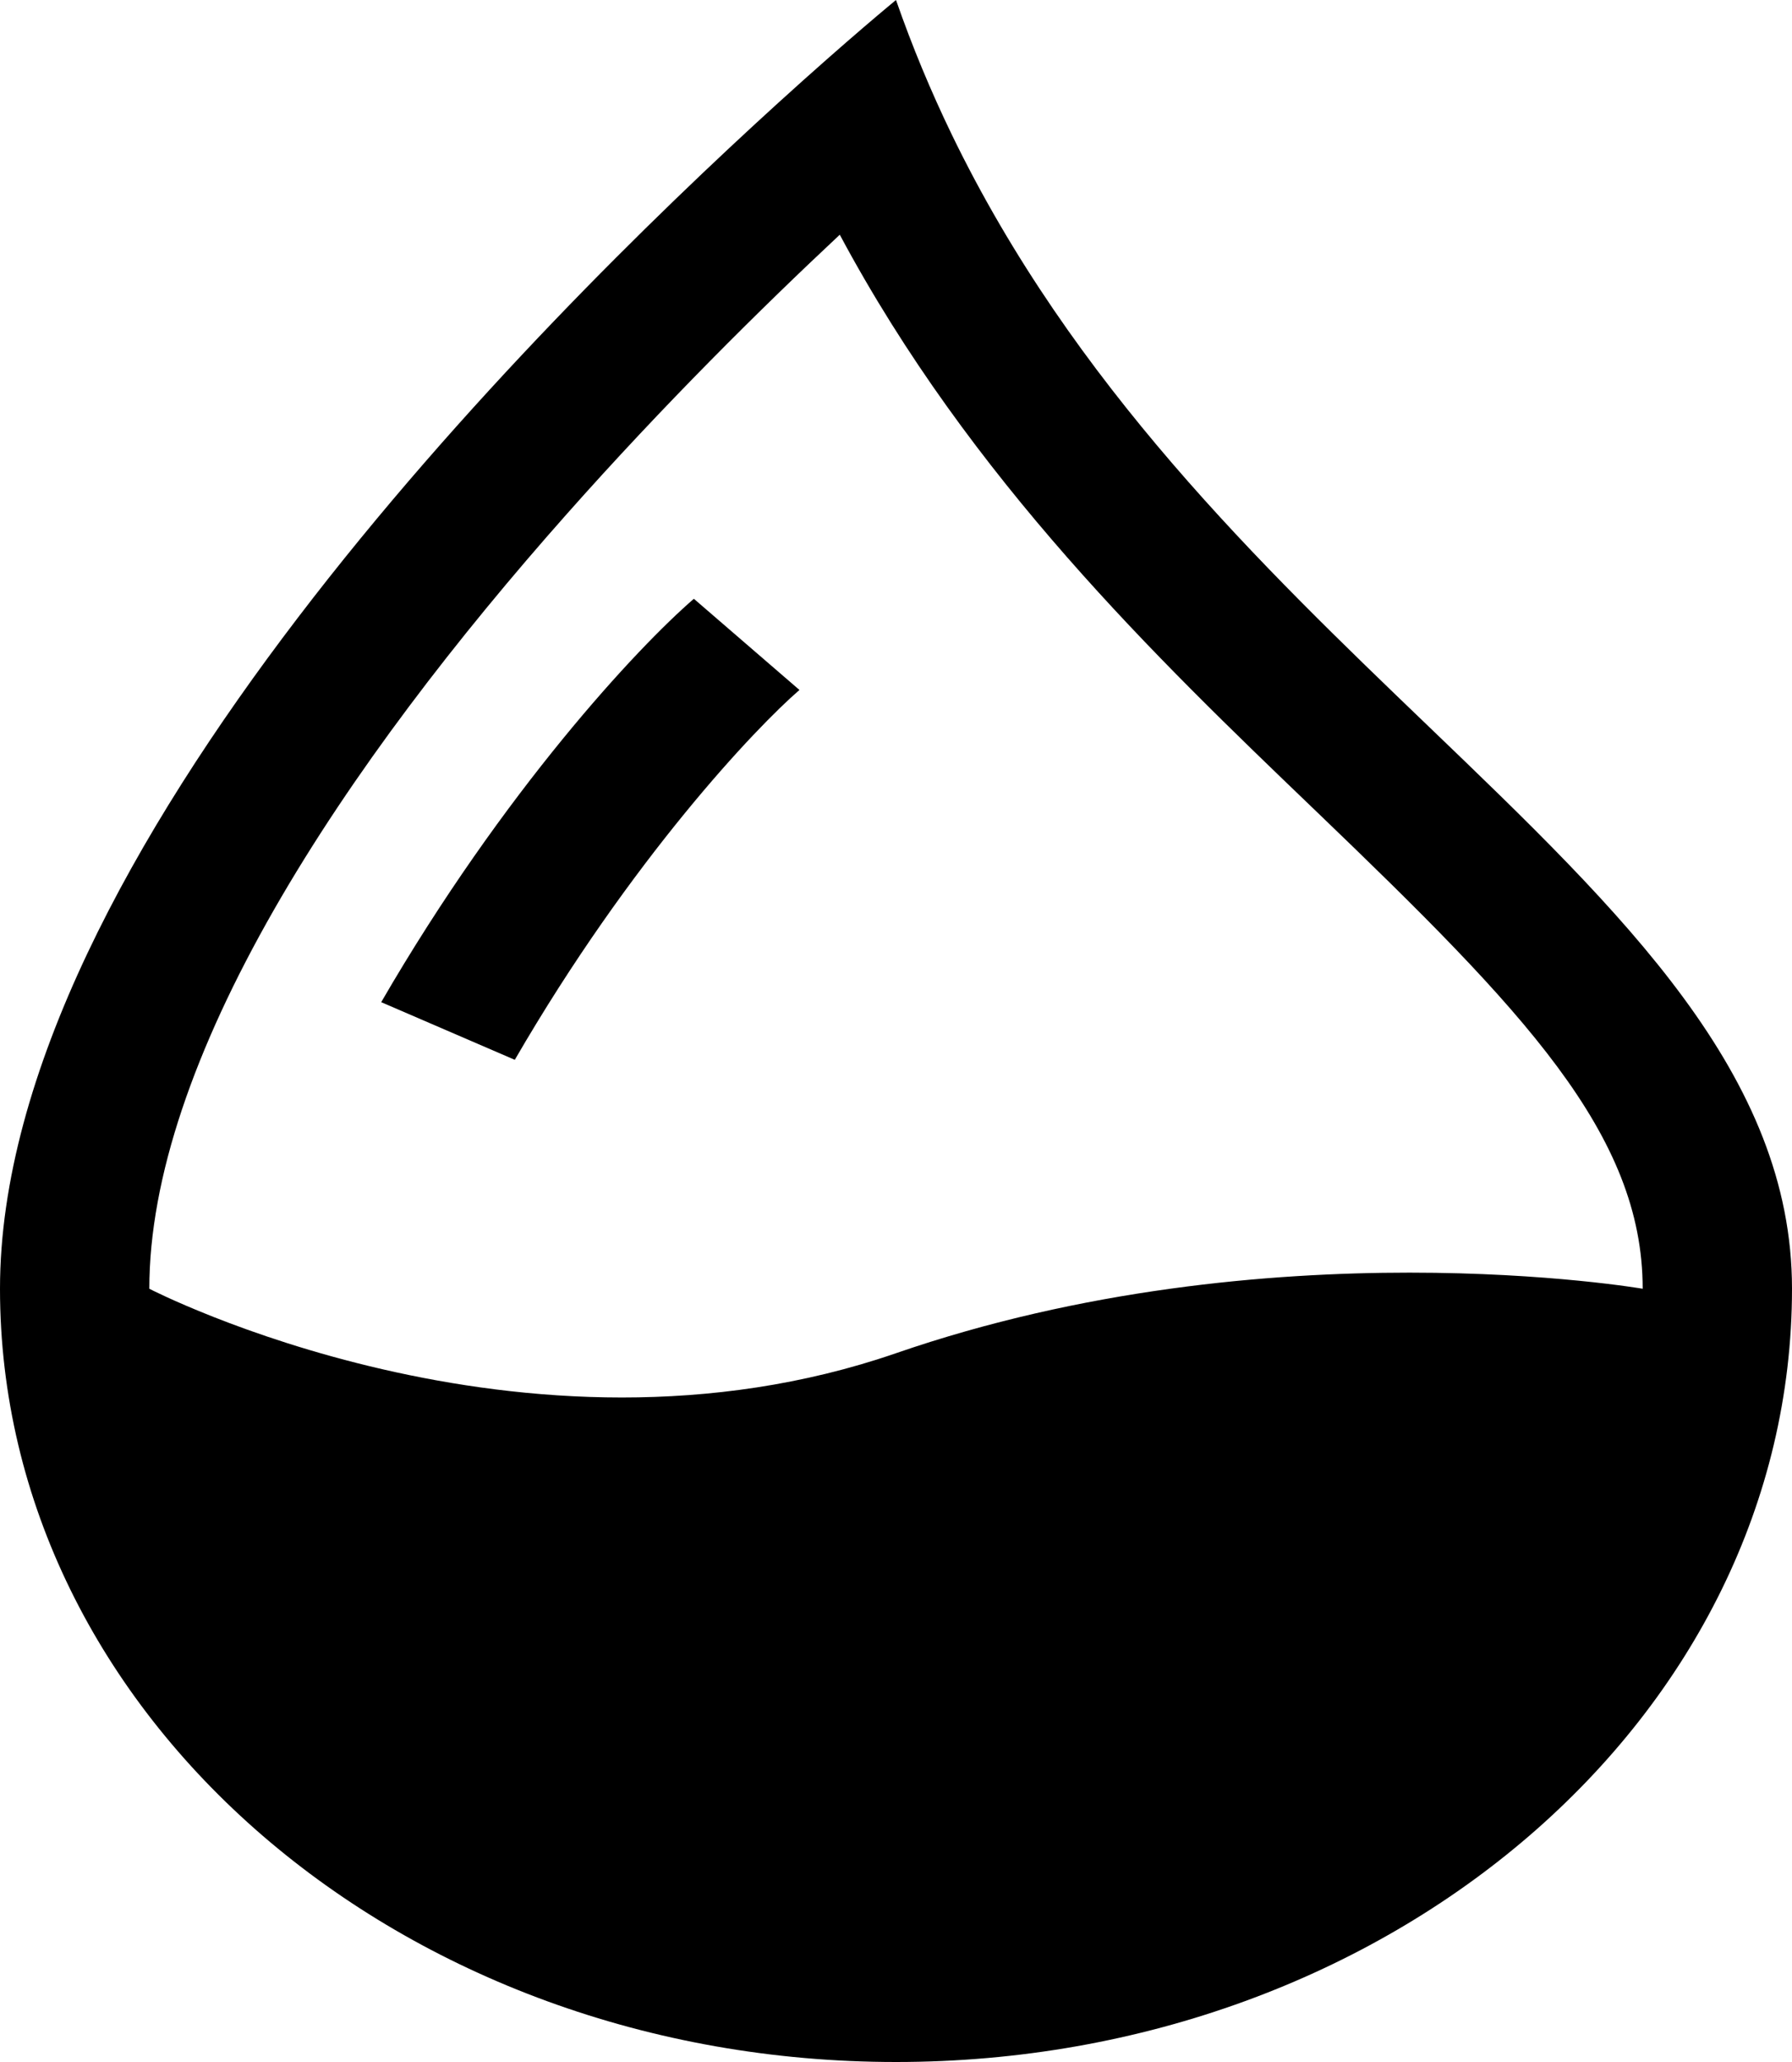
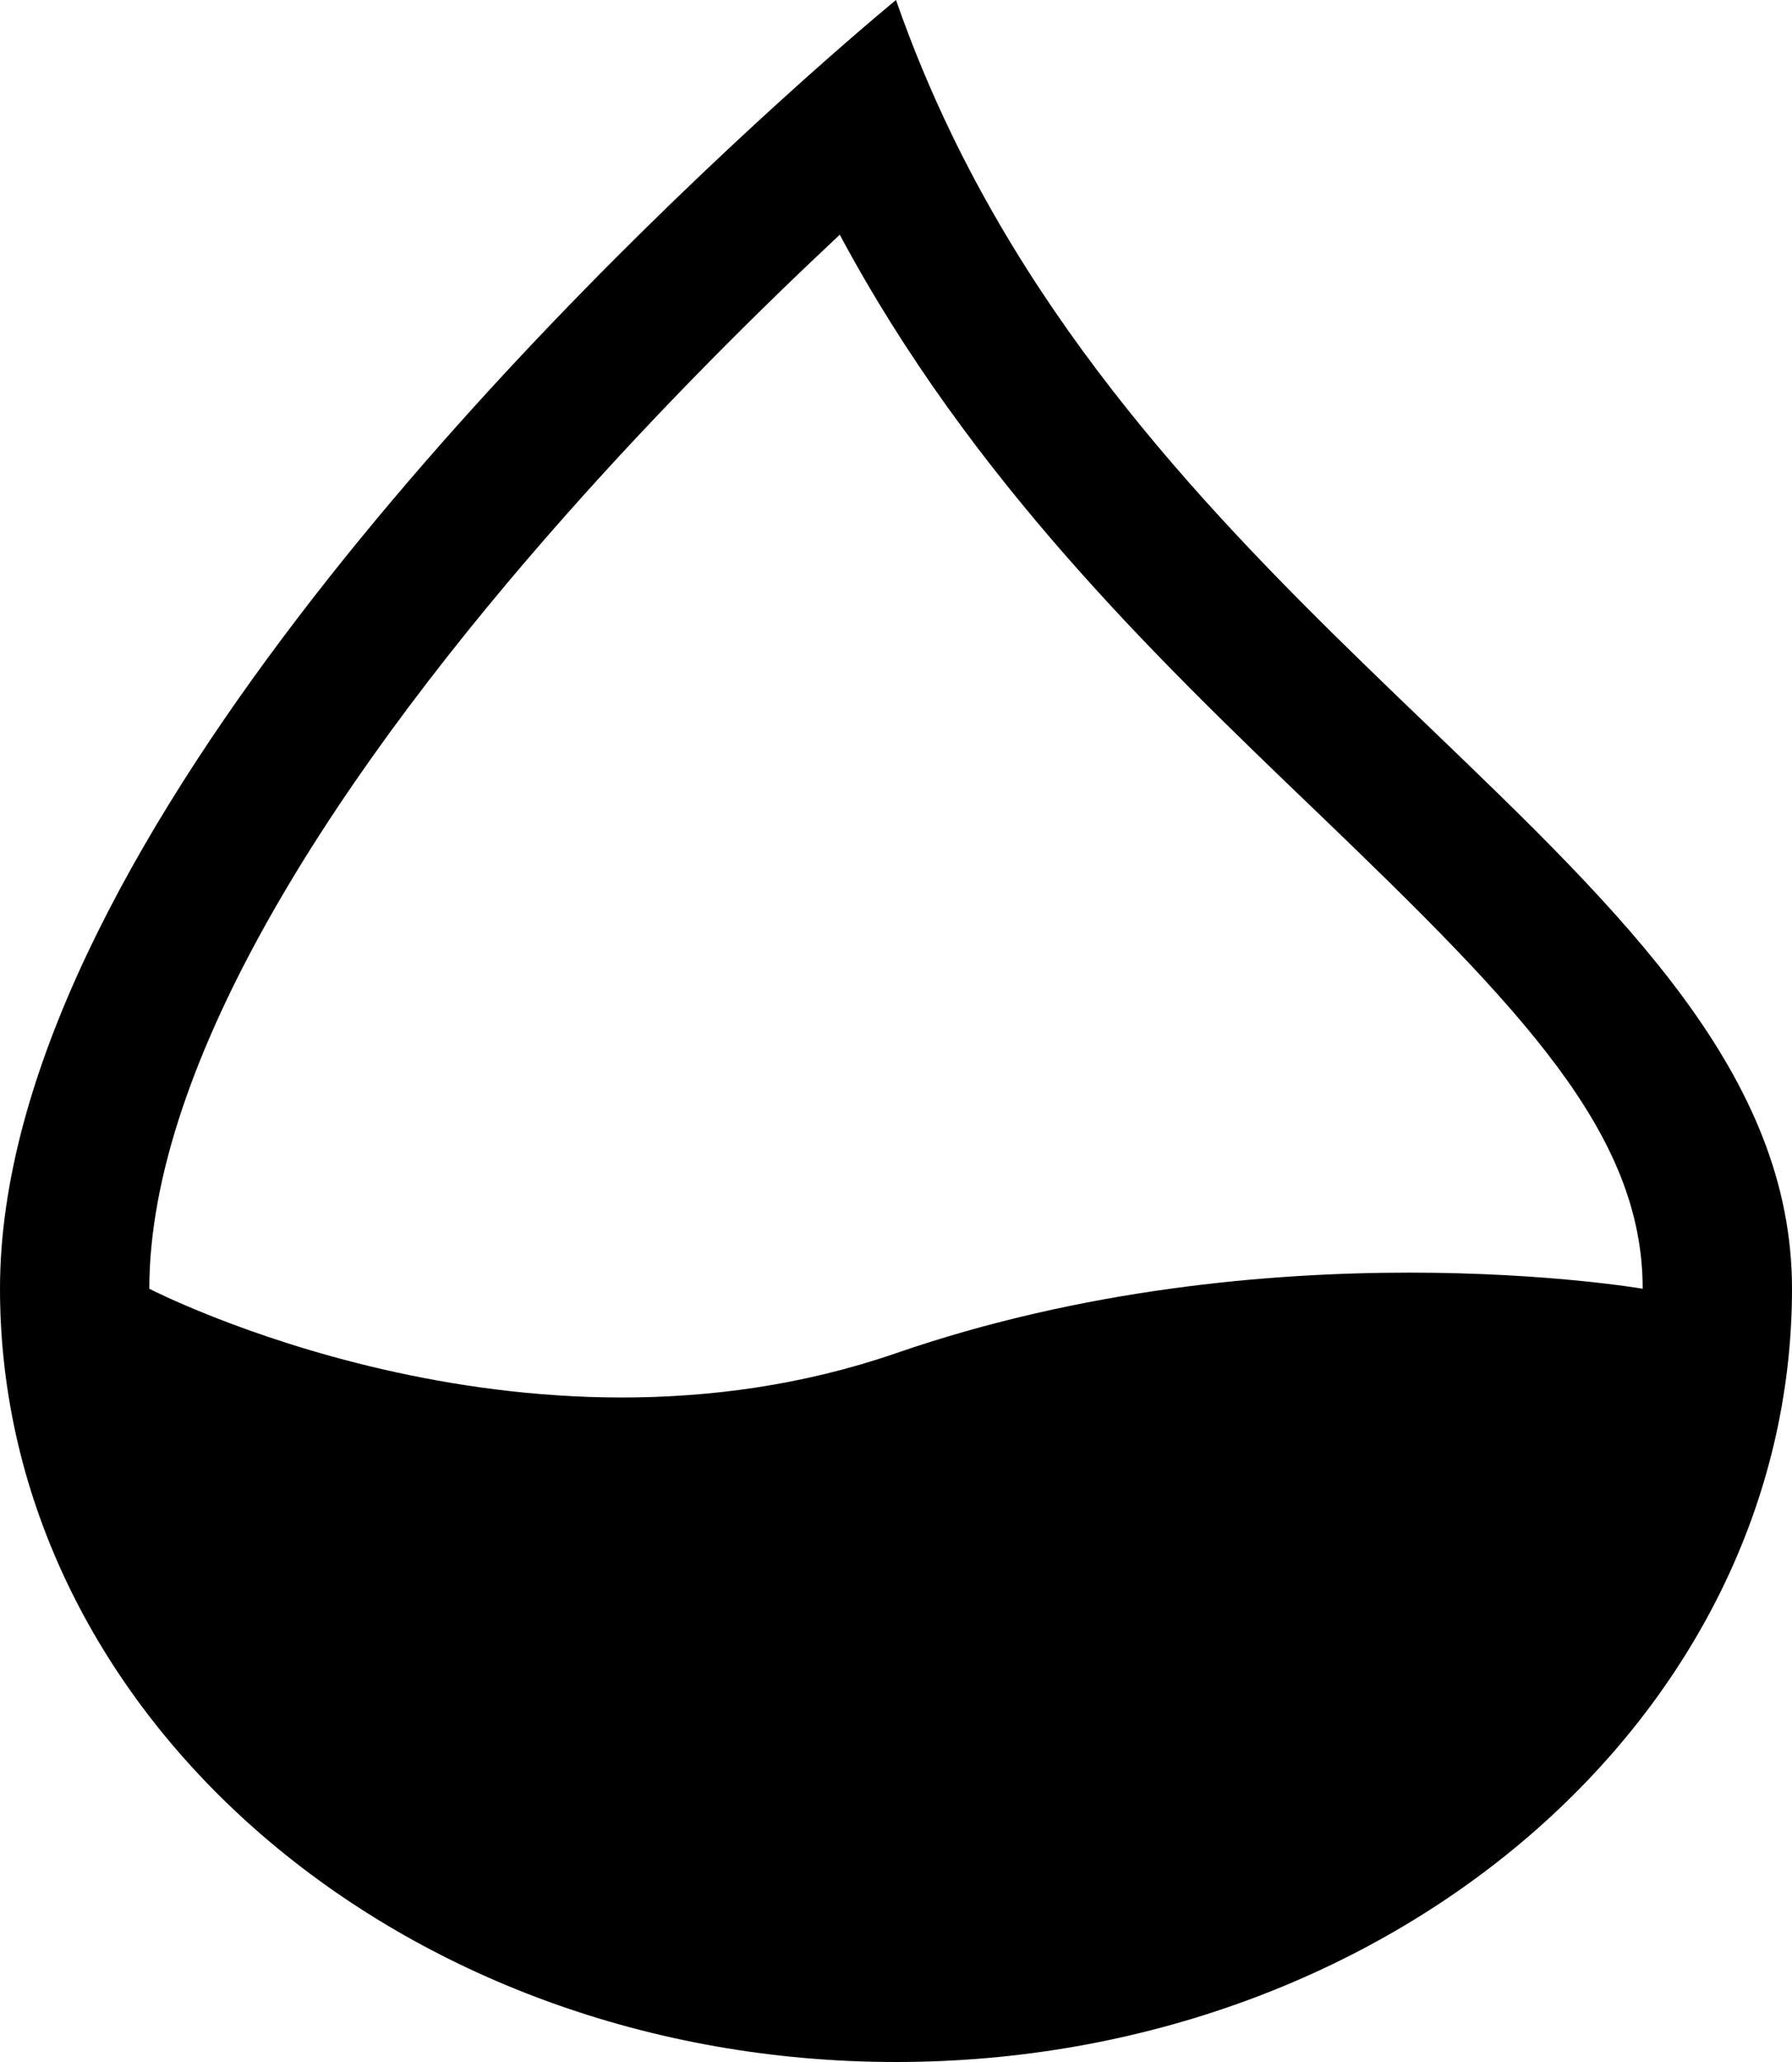
<svg xmlns="http://www.w3.org/2000/svg" width="40" height="46" viewBox="0 0 40 46" fill="none">
  <path d="M17.364 2.301C18.964 0.847 20 0 20 0C20.363 1.043 20.779 2.037 21.237 2.985C23.942 8.578 28.148 12.615 31.892 16.209C36.26 20.402 40 23.993 40 28.75C40 38.277 31.046 46 20 46C8.954 46 0 38.277 0 28.75C0 19.171 11.933 7.237 17.364 2.301ZM18.745 5.236C17.002 6.866 14.821 9.02 12.648 11.471C10.225 14.202 7.861 17.246 6.114 20.298C4.349 23.382 3.333 26.272 3.333 28.75C3.333 28.75 11.667 33.062 20 30.188C28.333 27.312 36.667 28.75 36.667 28.75C36.667 25.297 34.014 22.548 29.395 18.114L29.297 18.02C25.829 14.692 21.665 10.694 18.745 5.236Z" fill="black" />
-   <path d="M8.509 22.357C11.245 17.638 14.234 14.44 15.488 13.358L17.845 15.392C16.877 16.227 14.088 19.162 11.491 23.643L8.509 22.357Z" fill="black" />
</svg>